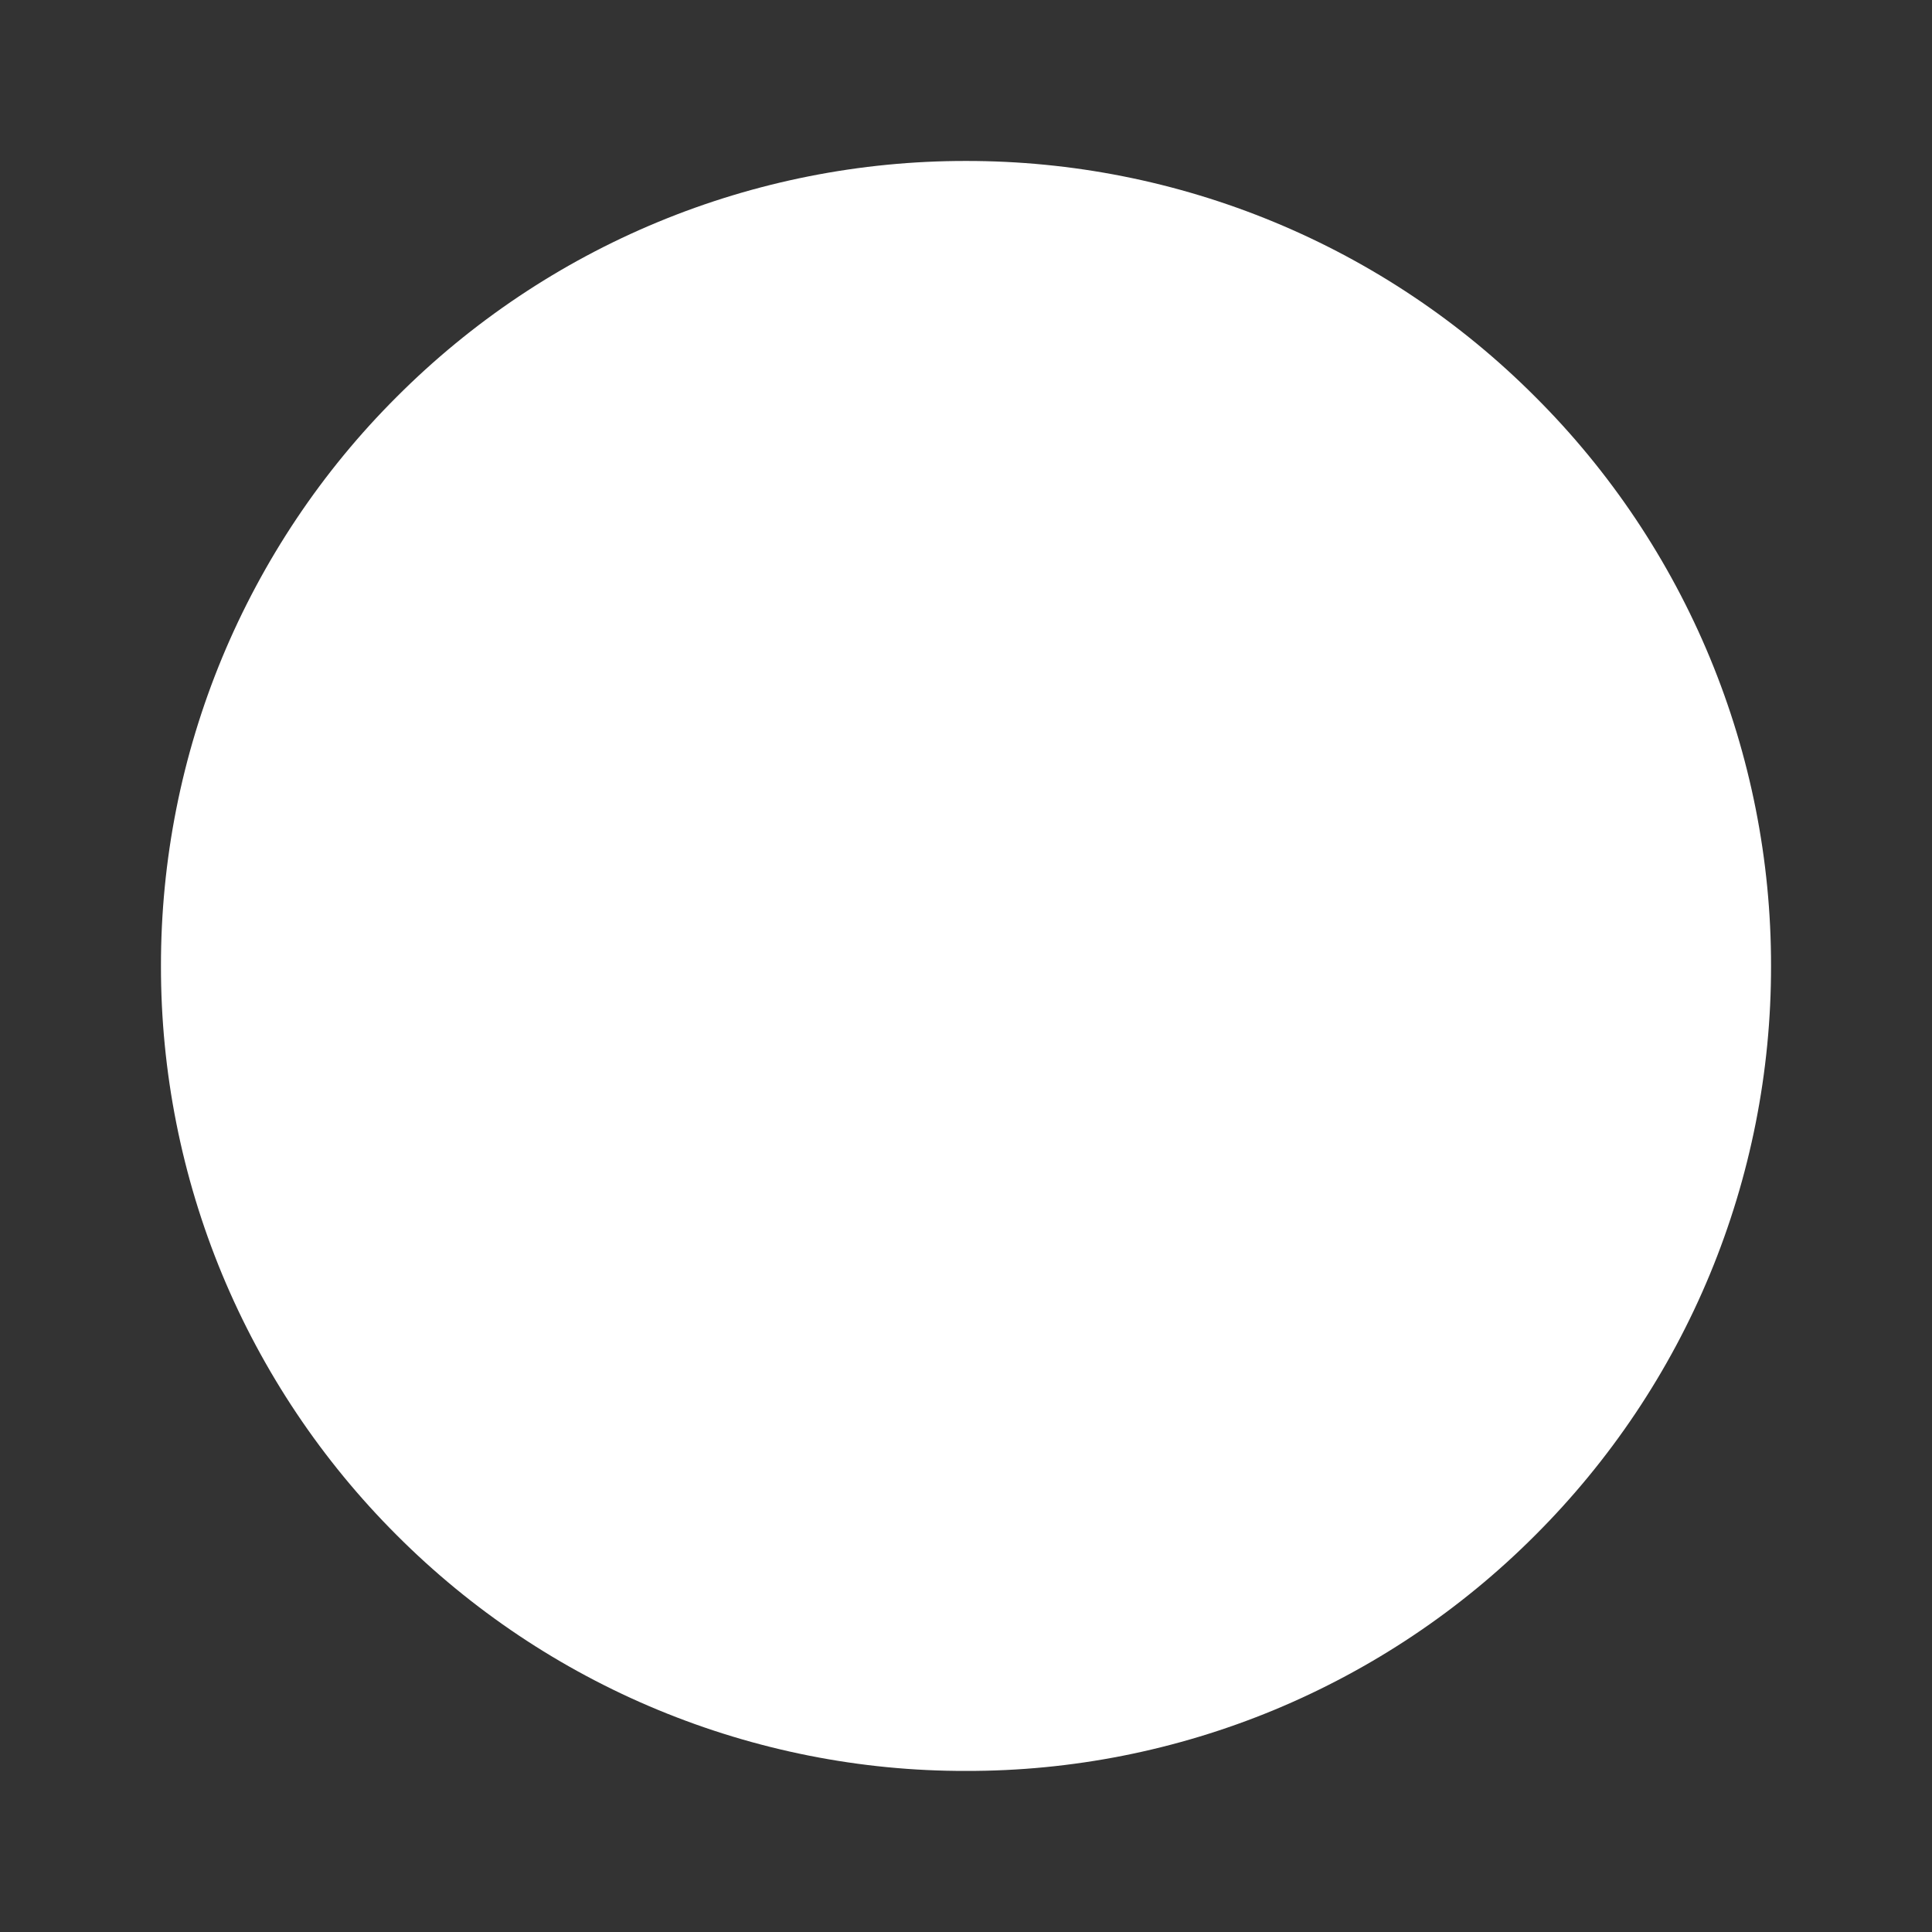
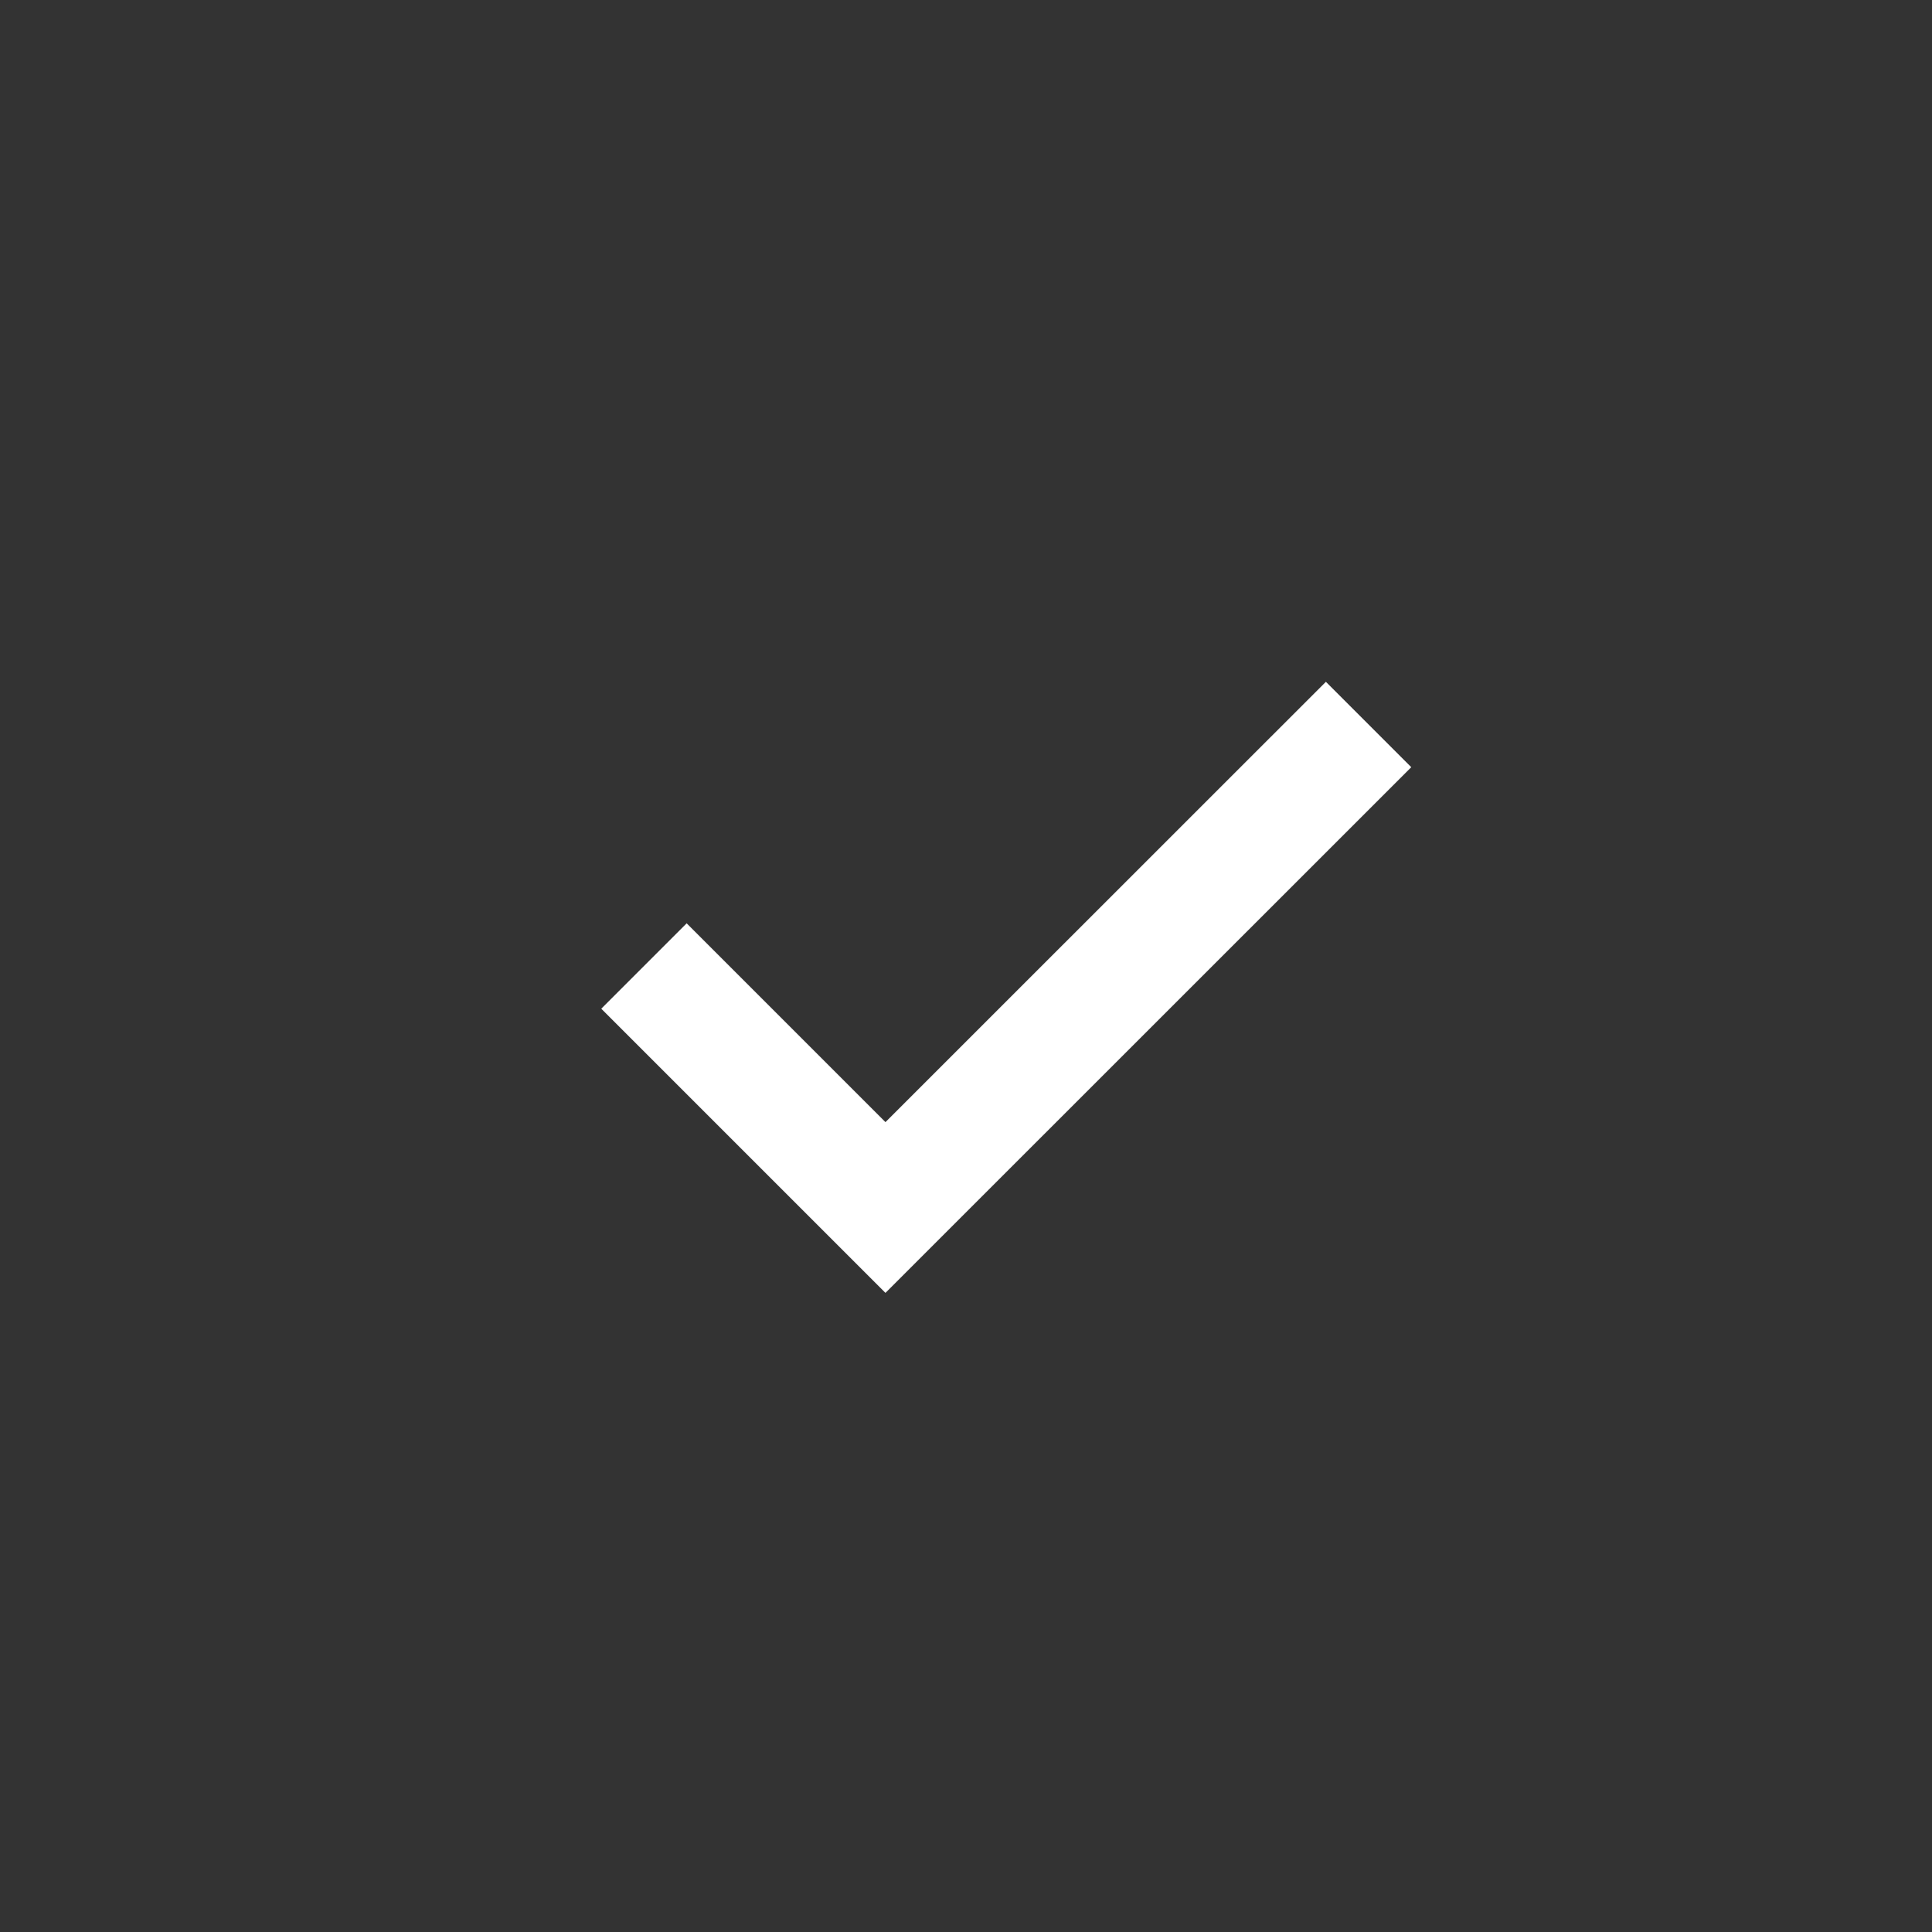
<svg xmlns="http://www.w3.org/2000/svg" width="16" height="16" viewBox="0 0 16 16" fill="none">
  <rect x="0" y="0" width="16" height="16" fill="#333333" stroke="none" />
  <g id="Icon">
    <g id="Mask group">
-       <path id="Vector" d="M8 14.666C8.876 14.668 9.743 14.496 10.552 14.161C11.361 13.825 12.096 13.334 12.714 12.714C13.334 12.095 13.826 11.361 14.161 10.552C14.496 9.743 14.668 8.875 14.667 8C14.668 7.124 14.496 6.257 14.161 5.448C13.826 4.639 13.334 3.904 12.714 3.286C12.096 2.666 11.361 2.174 10.552 1.839C9.743 1.504 8.876 1.332 8 1.333C7.125 1.332 6.257 1.504 5.448 1.839C4.639 2.174 3.905 2.666 3.286 3.286C2.666 3.904 2.175 4.639 1.839 5.448C1.504 6.257 1.332 7.124 1.333 8C1.332 8.875 1.504 9.743 1.839 10.552C2.175 11.361 2.666 12.095 3.286 12.714C3.905 13.334 4.639 13.825 5.448 14.16C6.257 14.495 7.125 14.668 8 14.666Z" fill="white" />
      <path id="Vector_2" d="M5.333 8L7.333 10L11.334 6" stroke="white" strokeWidth="1.2" strokeLinecap="round" strokeLinejoin="round" />
    </g>
  </g>
</svg>